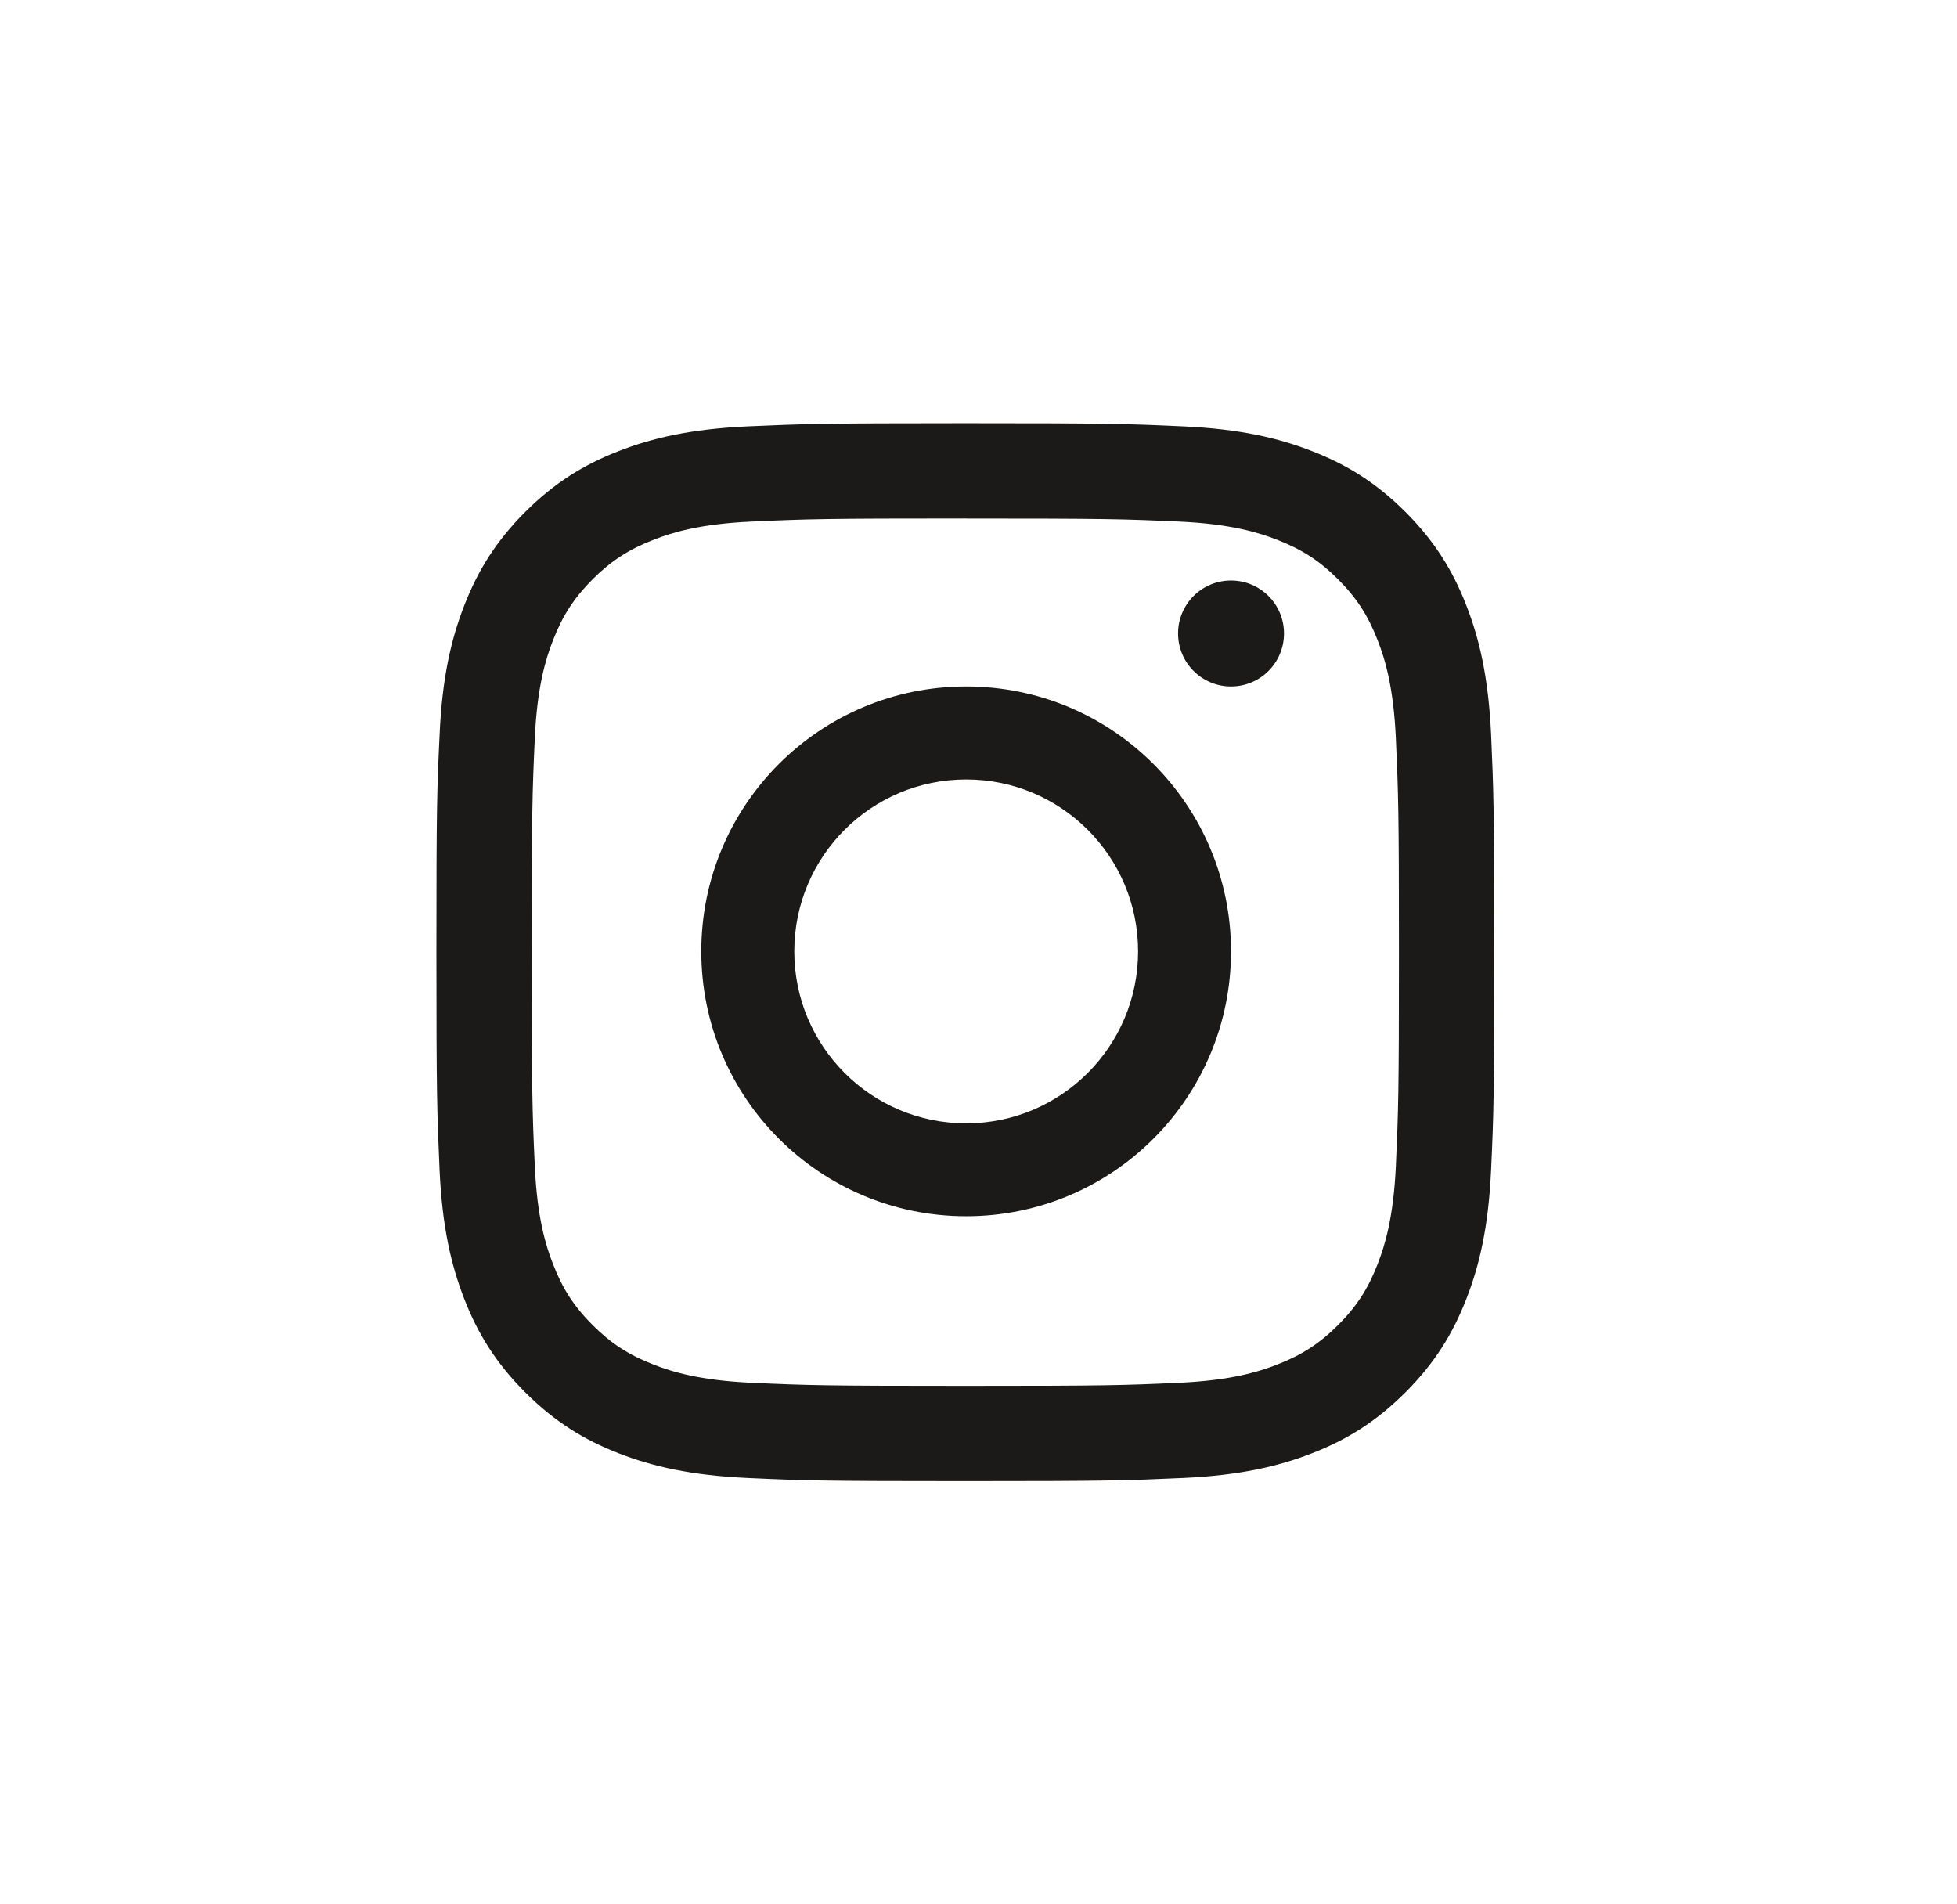
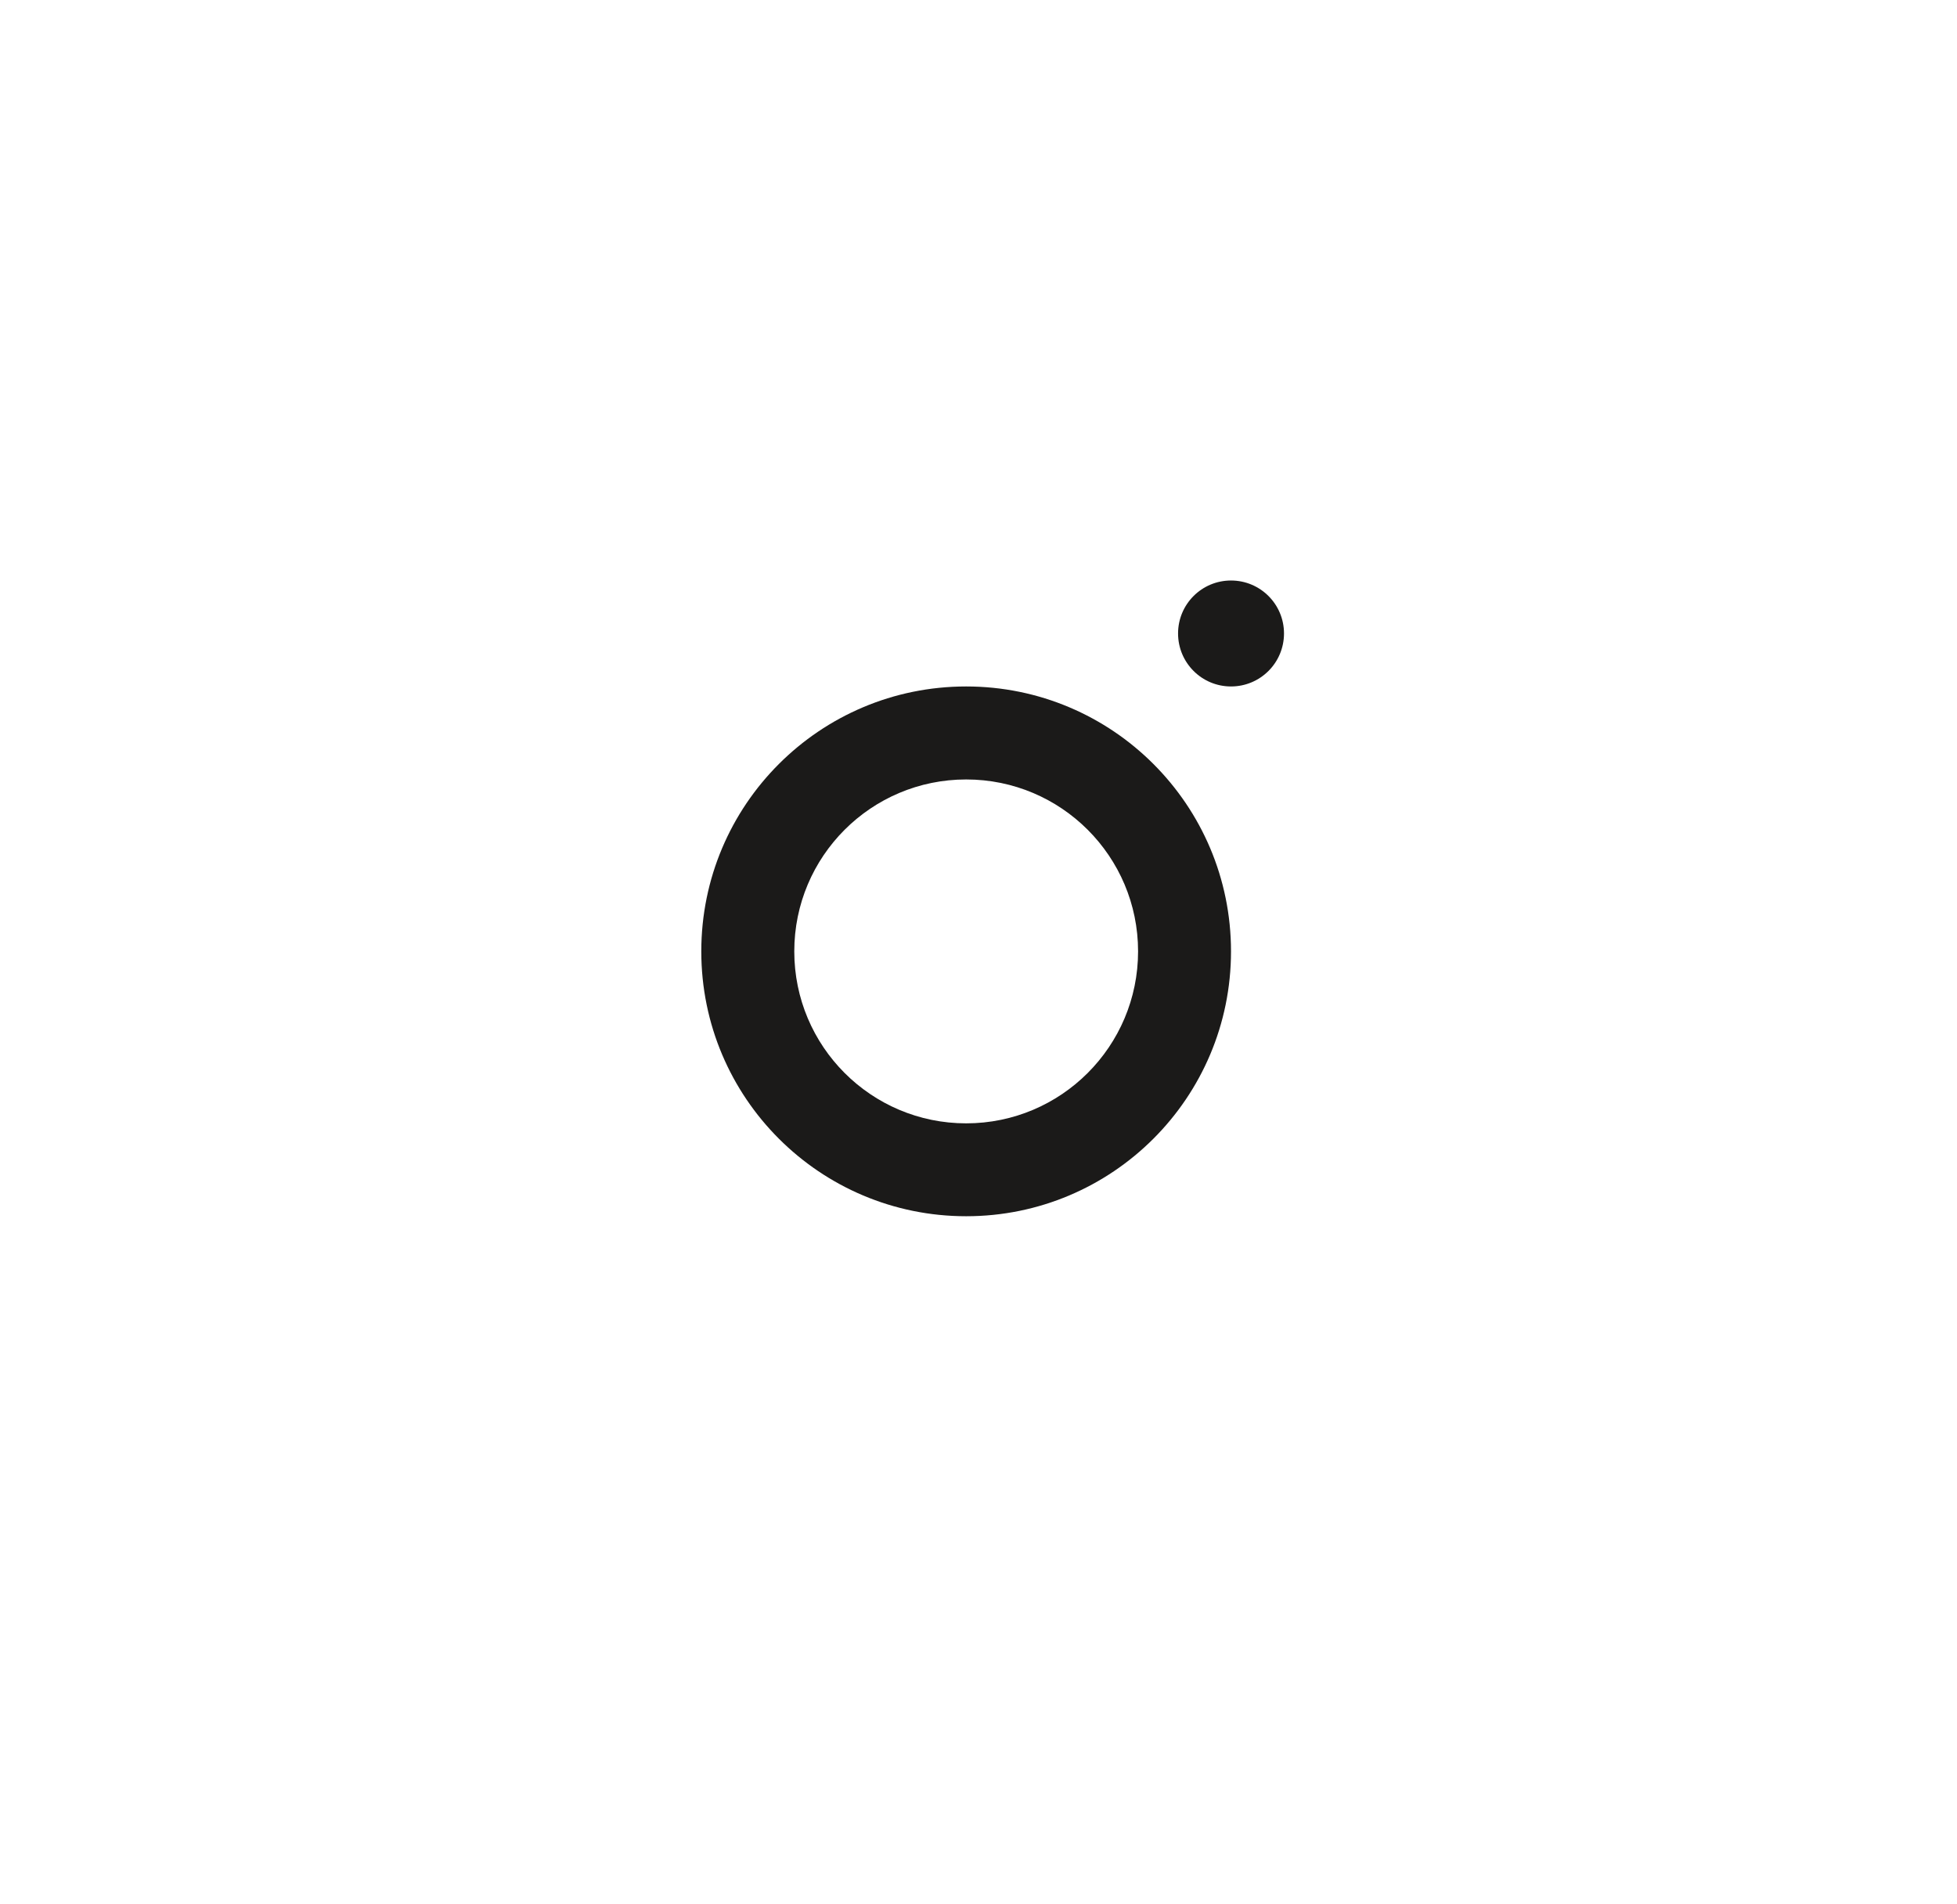
<svg xmlns="http://www.w3.org/2000/svg" width="37" height="36" viewBox="0 0 37 36" fill="none">
-   <path fill-rule="evenodd" clip-rule="evenodd" d="M18.25 8C15.535 8 15.196 8.013 14.128 8.06C13.063 8.11 12.337 8.278 11.7 8.526C11.043 8.781 10.486 9.123 9.93 9.678C9.374 10.235 9.031 10.792 8.776 11.45C8.529 12.086 8.36 12.812 8.312 13.877C8.261 14.943 8.251 15.284 8.251 18.001C8.251 20.716 8.264 21.055 8.311 22.123C8.36 23.188 8.529 23.914 8.776 24.551C9.031 25.208 9.374 25.765 9.93 26.321C10.486 26.877 11.044 27.22 11.7 27.475C12.336 27.722 13.063 27.891 14.129 27.94C15.194 27.989 15.535 28 18.25 28C20.967 28 21.308 27.988 22.374 27.94C23.439 27.891 24.165 27.722 24.801 27.475C25.459 27.22 26.016 26.877 26.572 26.321C27.128 25.765 27.47 25.207 27.725 24.551C27.973 23.915 28.142 23.188 28.191 22.122C28.24 21.057 28.251 20.716 28.251 18.001C28.251 15.284 28.238 14.943 28.191 13.877C28.141 12.812 27.973 12.086 27.725 11.45C27.47 10.792 27.128 10.235 26.573 9.679C26.016 9.123 25.459 8.781 24.801 8.526C24.165 8.278 23.439 8.109 22.374 8.06C21.308 8.011 20.967 8 18.25 8ZM18.25 9.803C20.921 9.803 21.238 9.812 22.292 9.86C23.267 9.904 23.797 10.068 24.148 10.205C24.615 10.386 24.95 10.603 25.299 10.952C25.649 11.303 25.865 11.636 26.046 12.103C26.184 12.454 26.347 12.984 26.391 13.959C26.438 15.014 26.449 15.33 26.449 18.001C26.449 20.67 26.438 20.986 26.391 22.041C26.347 23.016 26.183 23.546 26.046 23.897C25.865 24.364 25.648 24.699 25.299 25.048C24.948 25.398 24.615 25.614 24.148 25.795C23.797 25.933 23.267 26.096 22.292 26.14C21.238 26.188 20.921 26.198 18.25 26.198C15.581 26.198 15.264 26.188 14.21 26.14C13.235 26.096 12.705 25.933 12.354 25.795C11.887 25.614 11.552 25.397 11.203 25.048C10.852 24.697 10.637 24.364 10.456 23.897C10.318 23.546 10.155 23.016 10.111 22.041C10.063 20.986 10.053 20.67 10.053 18.001C10.053 15.33 10.063 15.014 10.111 13.959C10.155 12.984 10.318 12.454 10.456 12.103C10.637 11.636 10.854 11.303 11.203 10.952C11.554 10.603 11.887 10.386 12.354 10.205C12.705 10.067 13.235 9.904 14.21 9.86C15.264 9.812 15.581 9.802 18.25 9.802" fill="#1B1A19" />
  <path fill-rule="evenodd" clip-rule="evenodd" d="M18.267 21.236C16.471 21.236 15.017 19.78 15.017 17.985C15.017 16.189 16.471 14.735 18.267 14.735C20.062 14.735 21.517 16.189 21.517 17.985C21.517 19.78 20.062 21.236 18.267 21.236ZM18.267 12.977C15.5 12.977 13.259 15.218 13.259 17.985C13.259 20.751 15.5 22.992 18.267 22.992C21.033 22.992 23.274 20.751 23.274 17.985C23.274 15.218 21.033 12.977 18.267 12.977ZM24.276 11.975C24.276 12.529 23.828 12.977 23.274 12.977C22.721 12.977 22.273 12.529 22.273 11.975C22.273 11.422 22.721 10.974 23.274 10.974C23.828 10.974 24.276 11.422 24.276 11.975Z" fill="#1B1A19" />
</svg>